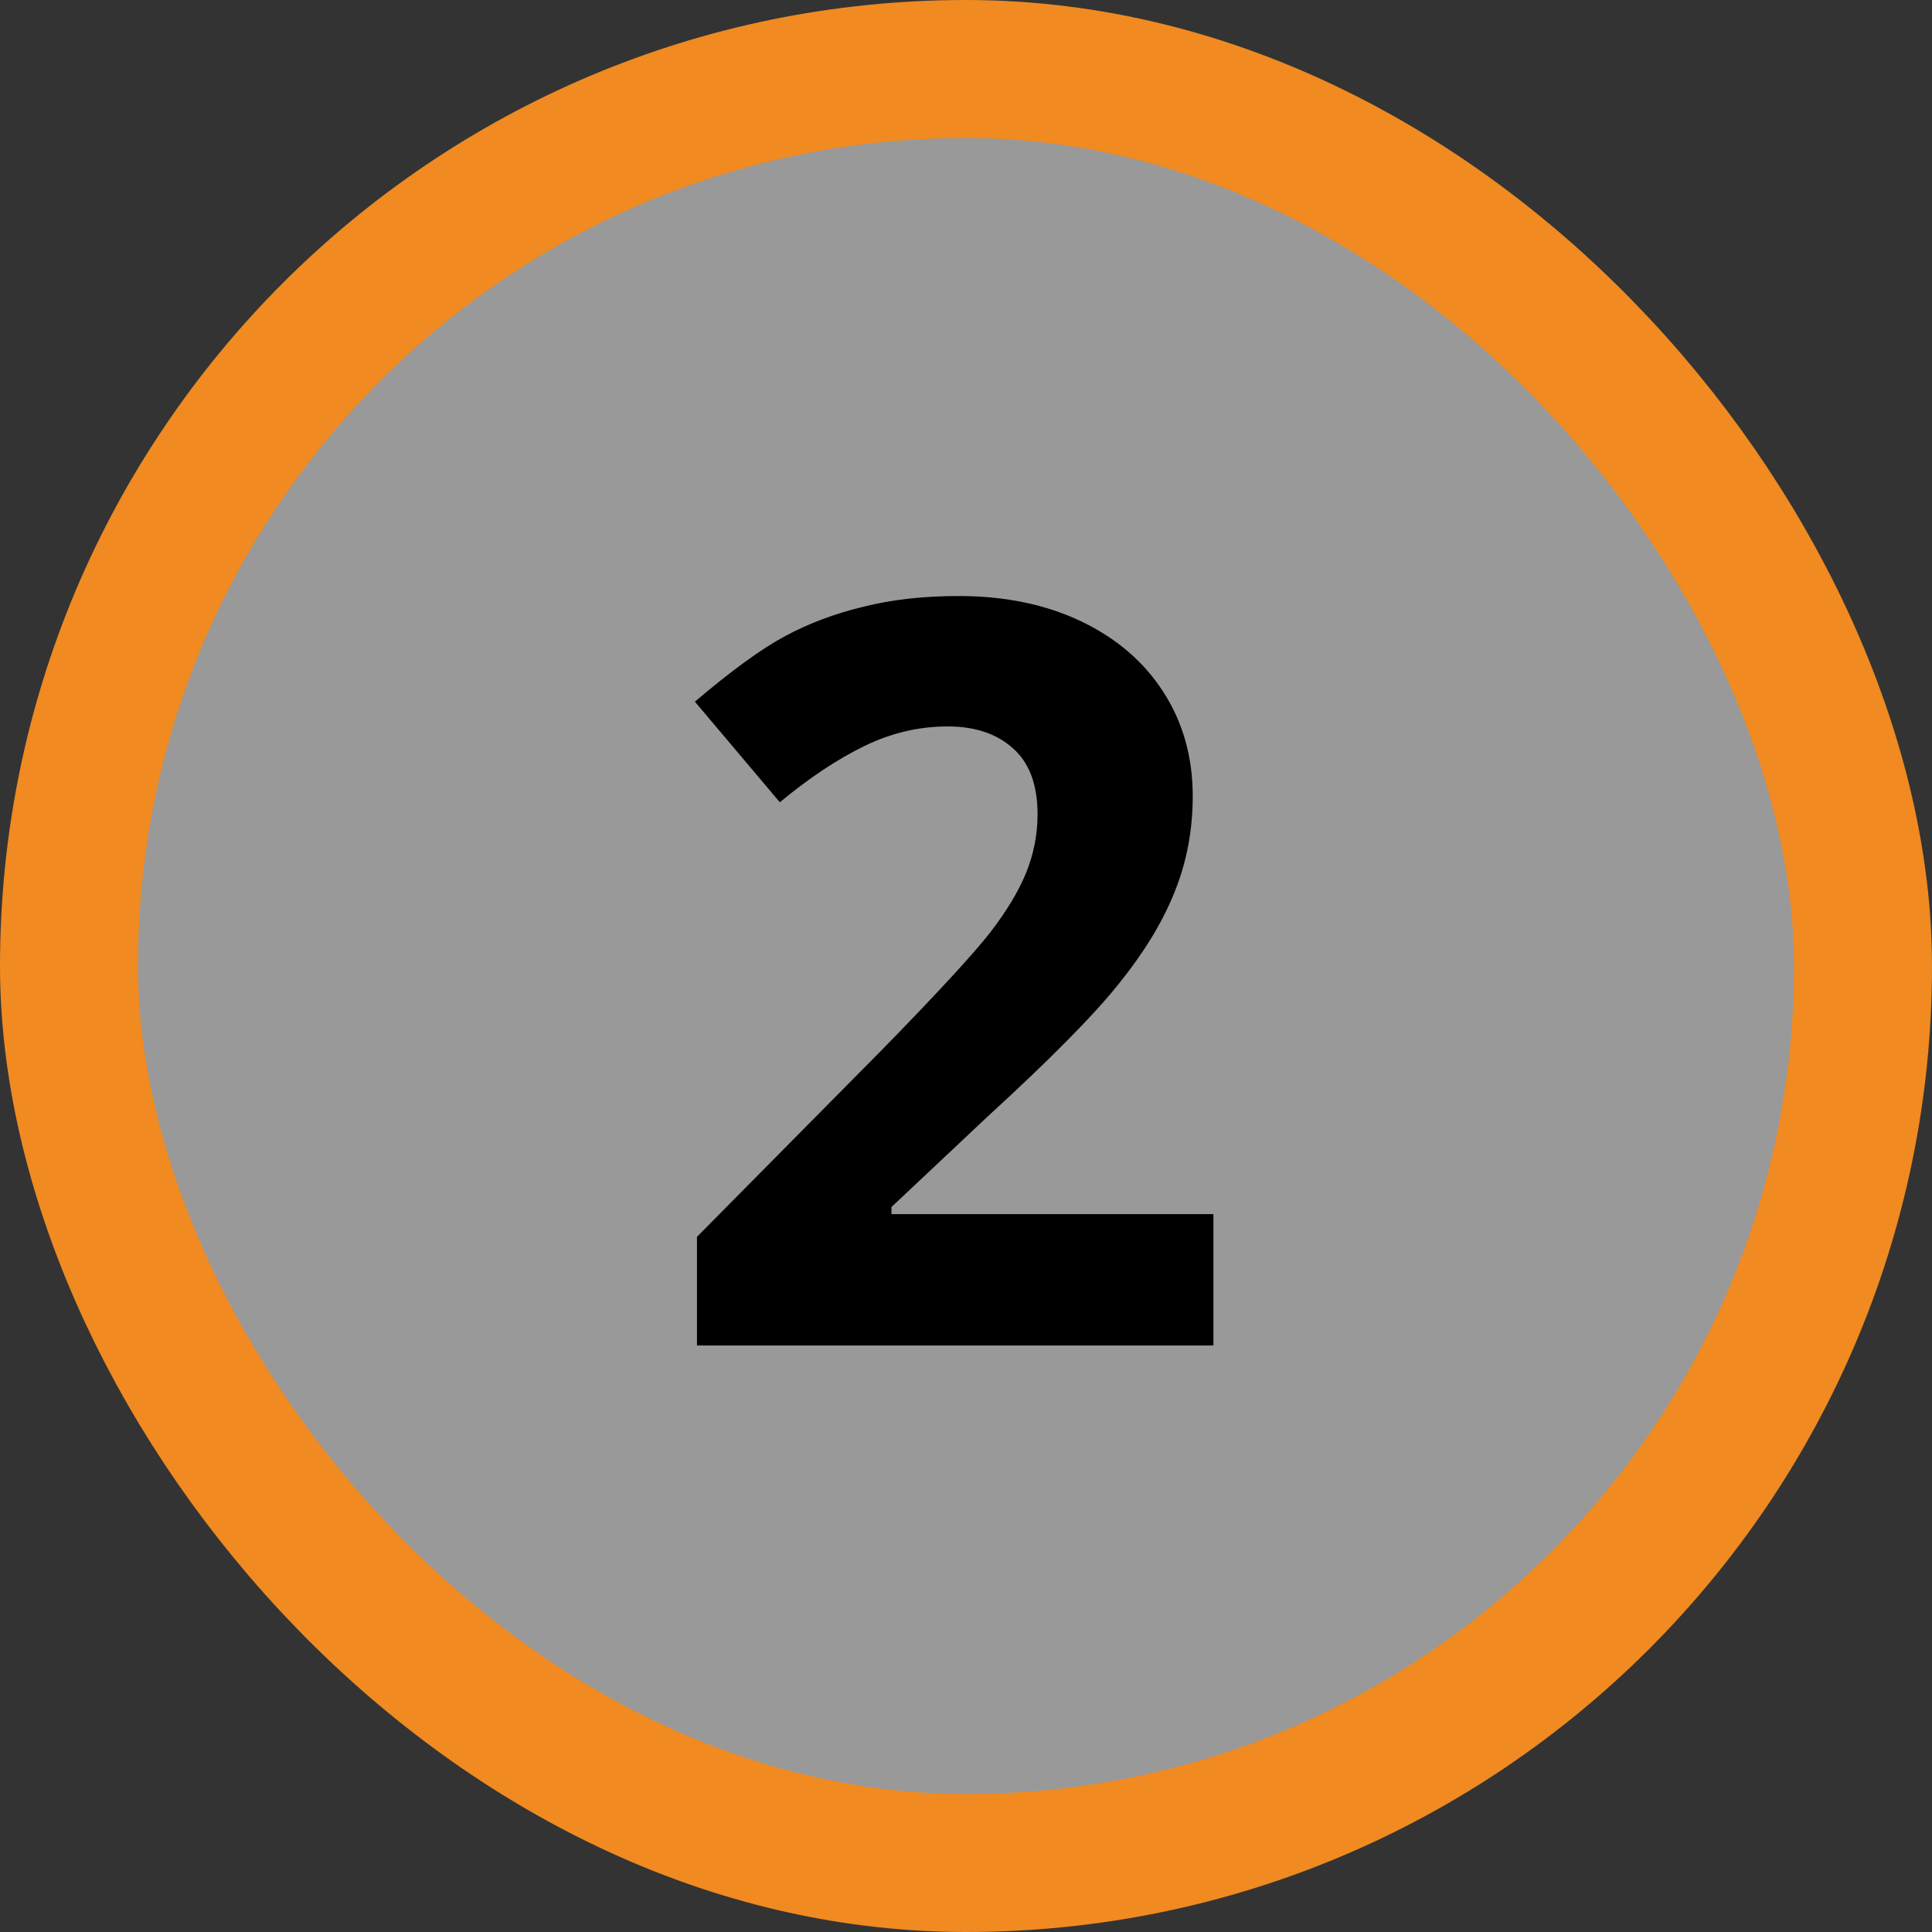
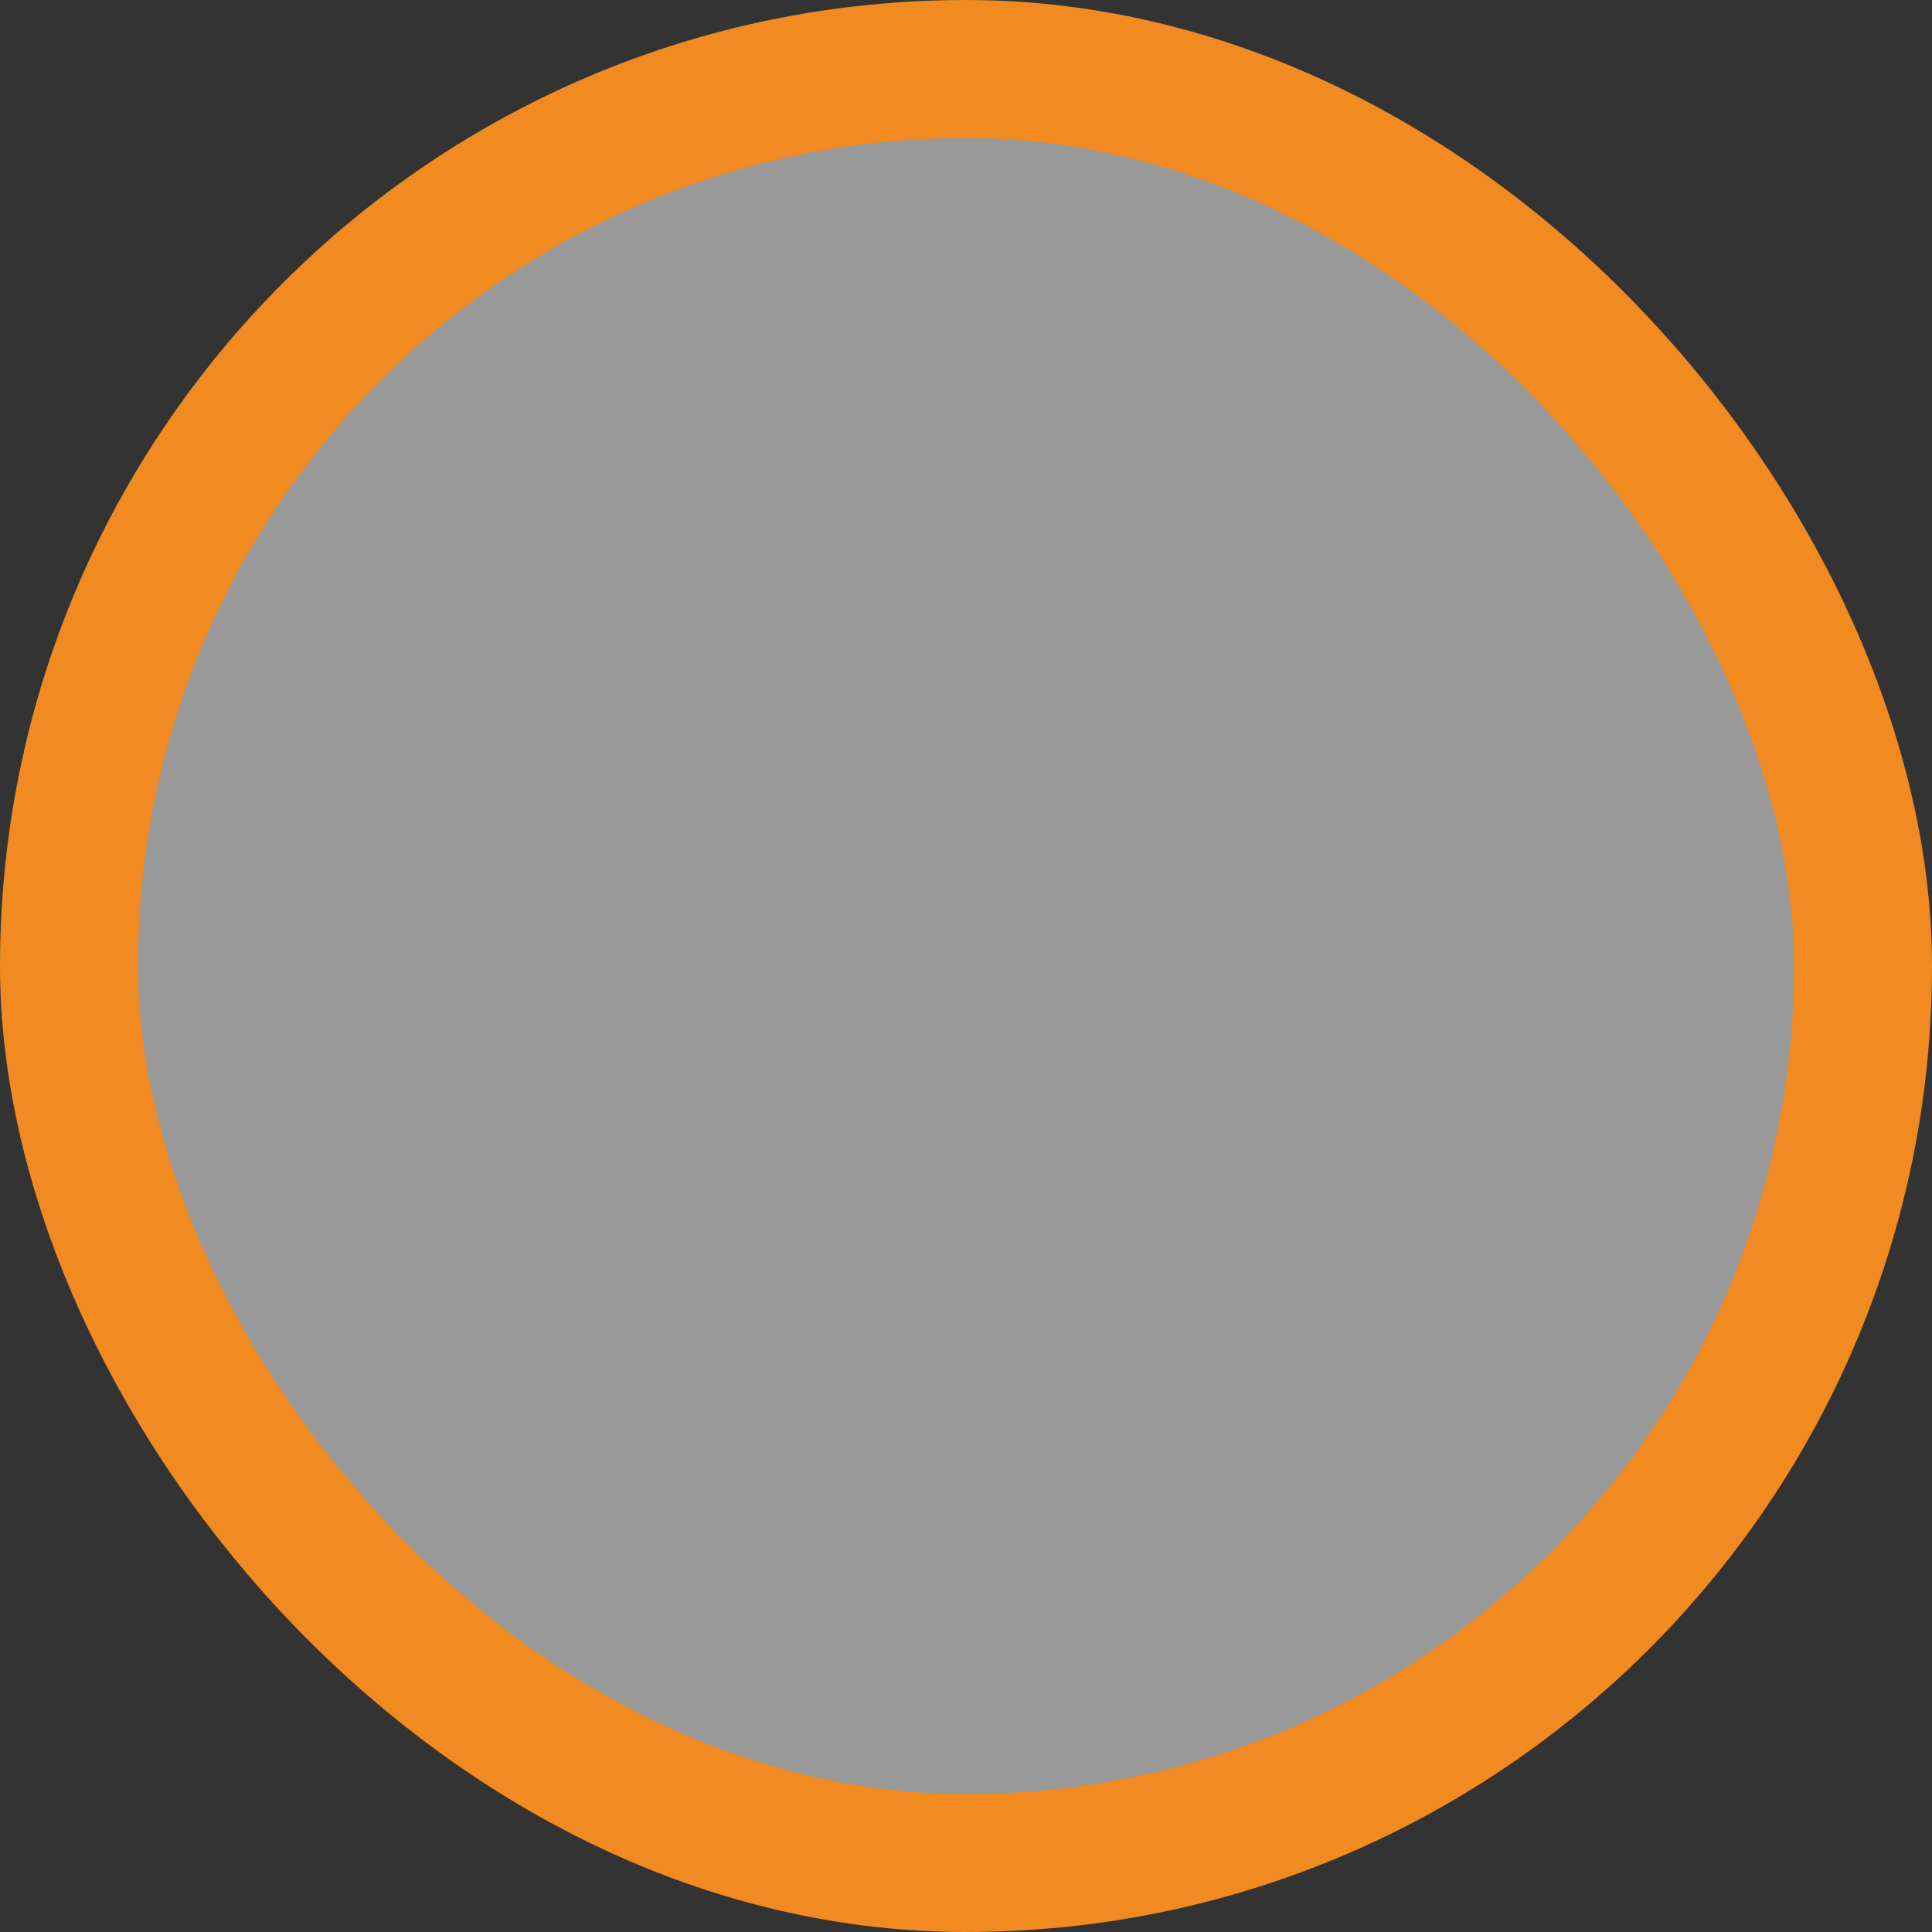
<svg xmlns="http://www.w3.org/2000/svg" width="28" height="28" viewBox="0 0 28 28" fill="none">
  <rect x="0" y="0" width="28" height="28" fill="#333333" stroke="none" />
  <rect x="1" y="1" width="26" height="26" rx="13" fill="white" fill-opacity="0.5" />
  <rect x="1" y="1" width="26" height="26" rx="13" stroke="#F08A21" stroke-width="2" />
-   <path d="M17.586 19.5H10.101V17.925L12.789 15.208C13.585 14.393 14.104 13.829 14.349 13.516C14.593 13.199 14.769 12.906 14.876 12.637C14.983 12.369 15.037 12.09 15.037 11.802C15.037 11.373 14.918 11.053 14.678 10.843C14.444 10.633 14.129 10.528 13.733 10.528C13.318 10.528 12.915 10.623 12.525 10.813C12.134 11.004 11.727 11.275 11.302 11.627L10.071 10.169C10.599 9.72 11.036 9.402 11.382 9.217C11.729 9.031 12.107 8.89 12.518 8.792C12.928 8.689 13.387 8.638 13.895 8.638C14.563 8.638 15.154 8.76 15.667 9.004C16.18 9.249 16.578 9.59 16.861 10.03C17.144 10.469 17.286 10.972 17.286 11.539C17.286 12.032 17.198 12.496 17.022 12.93C16.851 13.36 16.582 13.802 16.216 14.256C15.855 14.71 15.215 15.357 14.297 16.197L12.92 17.493V17.596H17.586V19.5Z" fill="black" />
</svg>